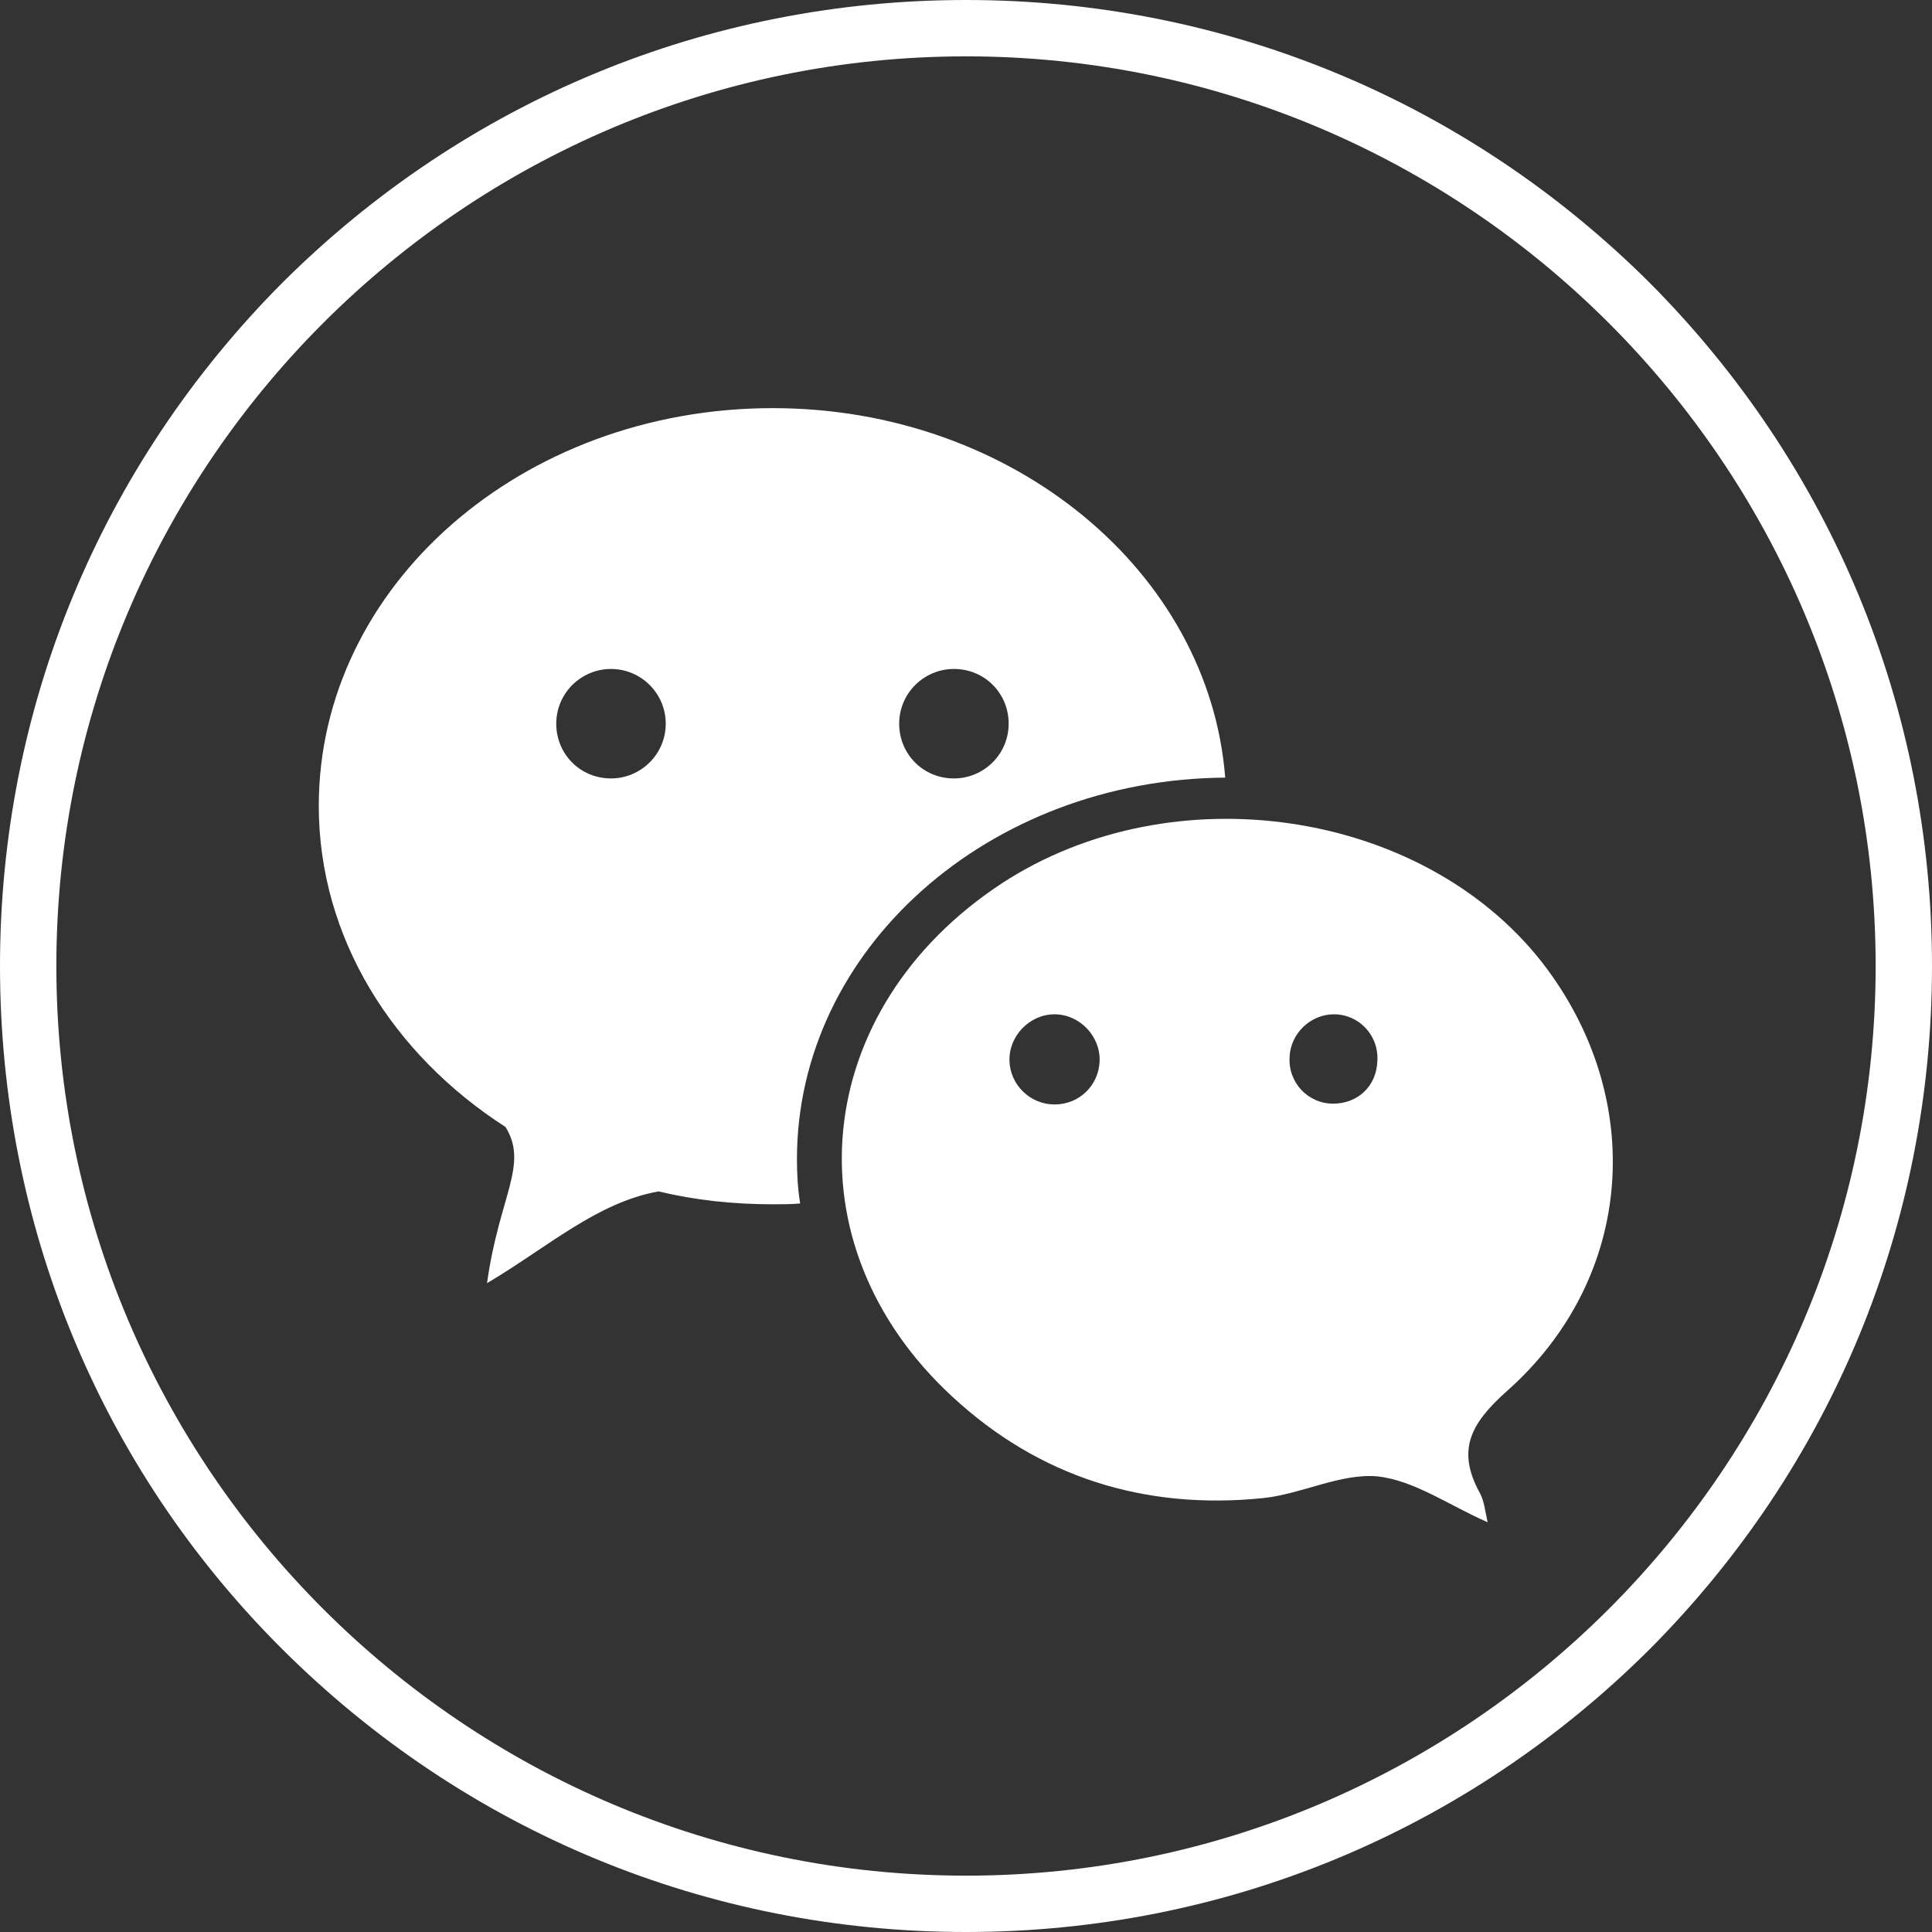
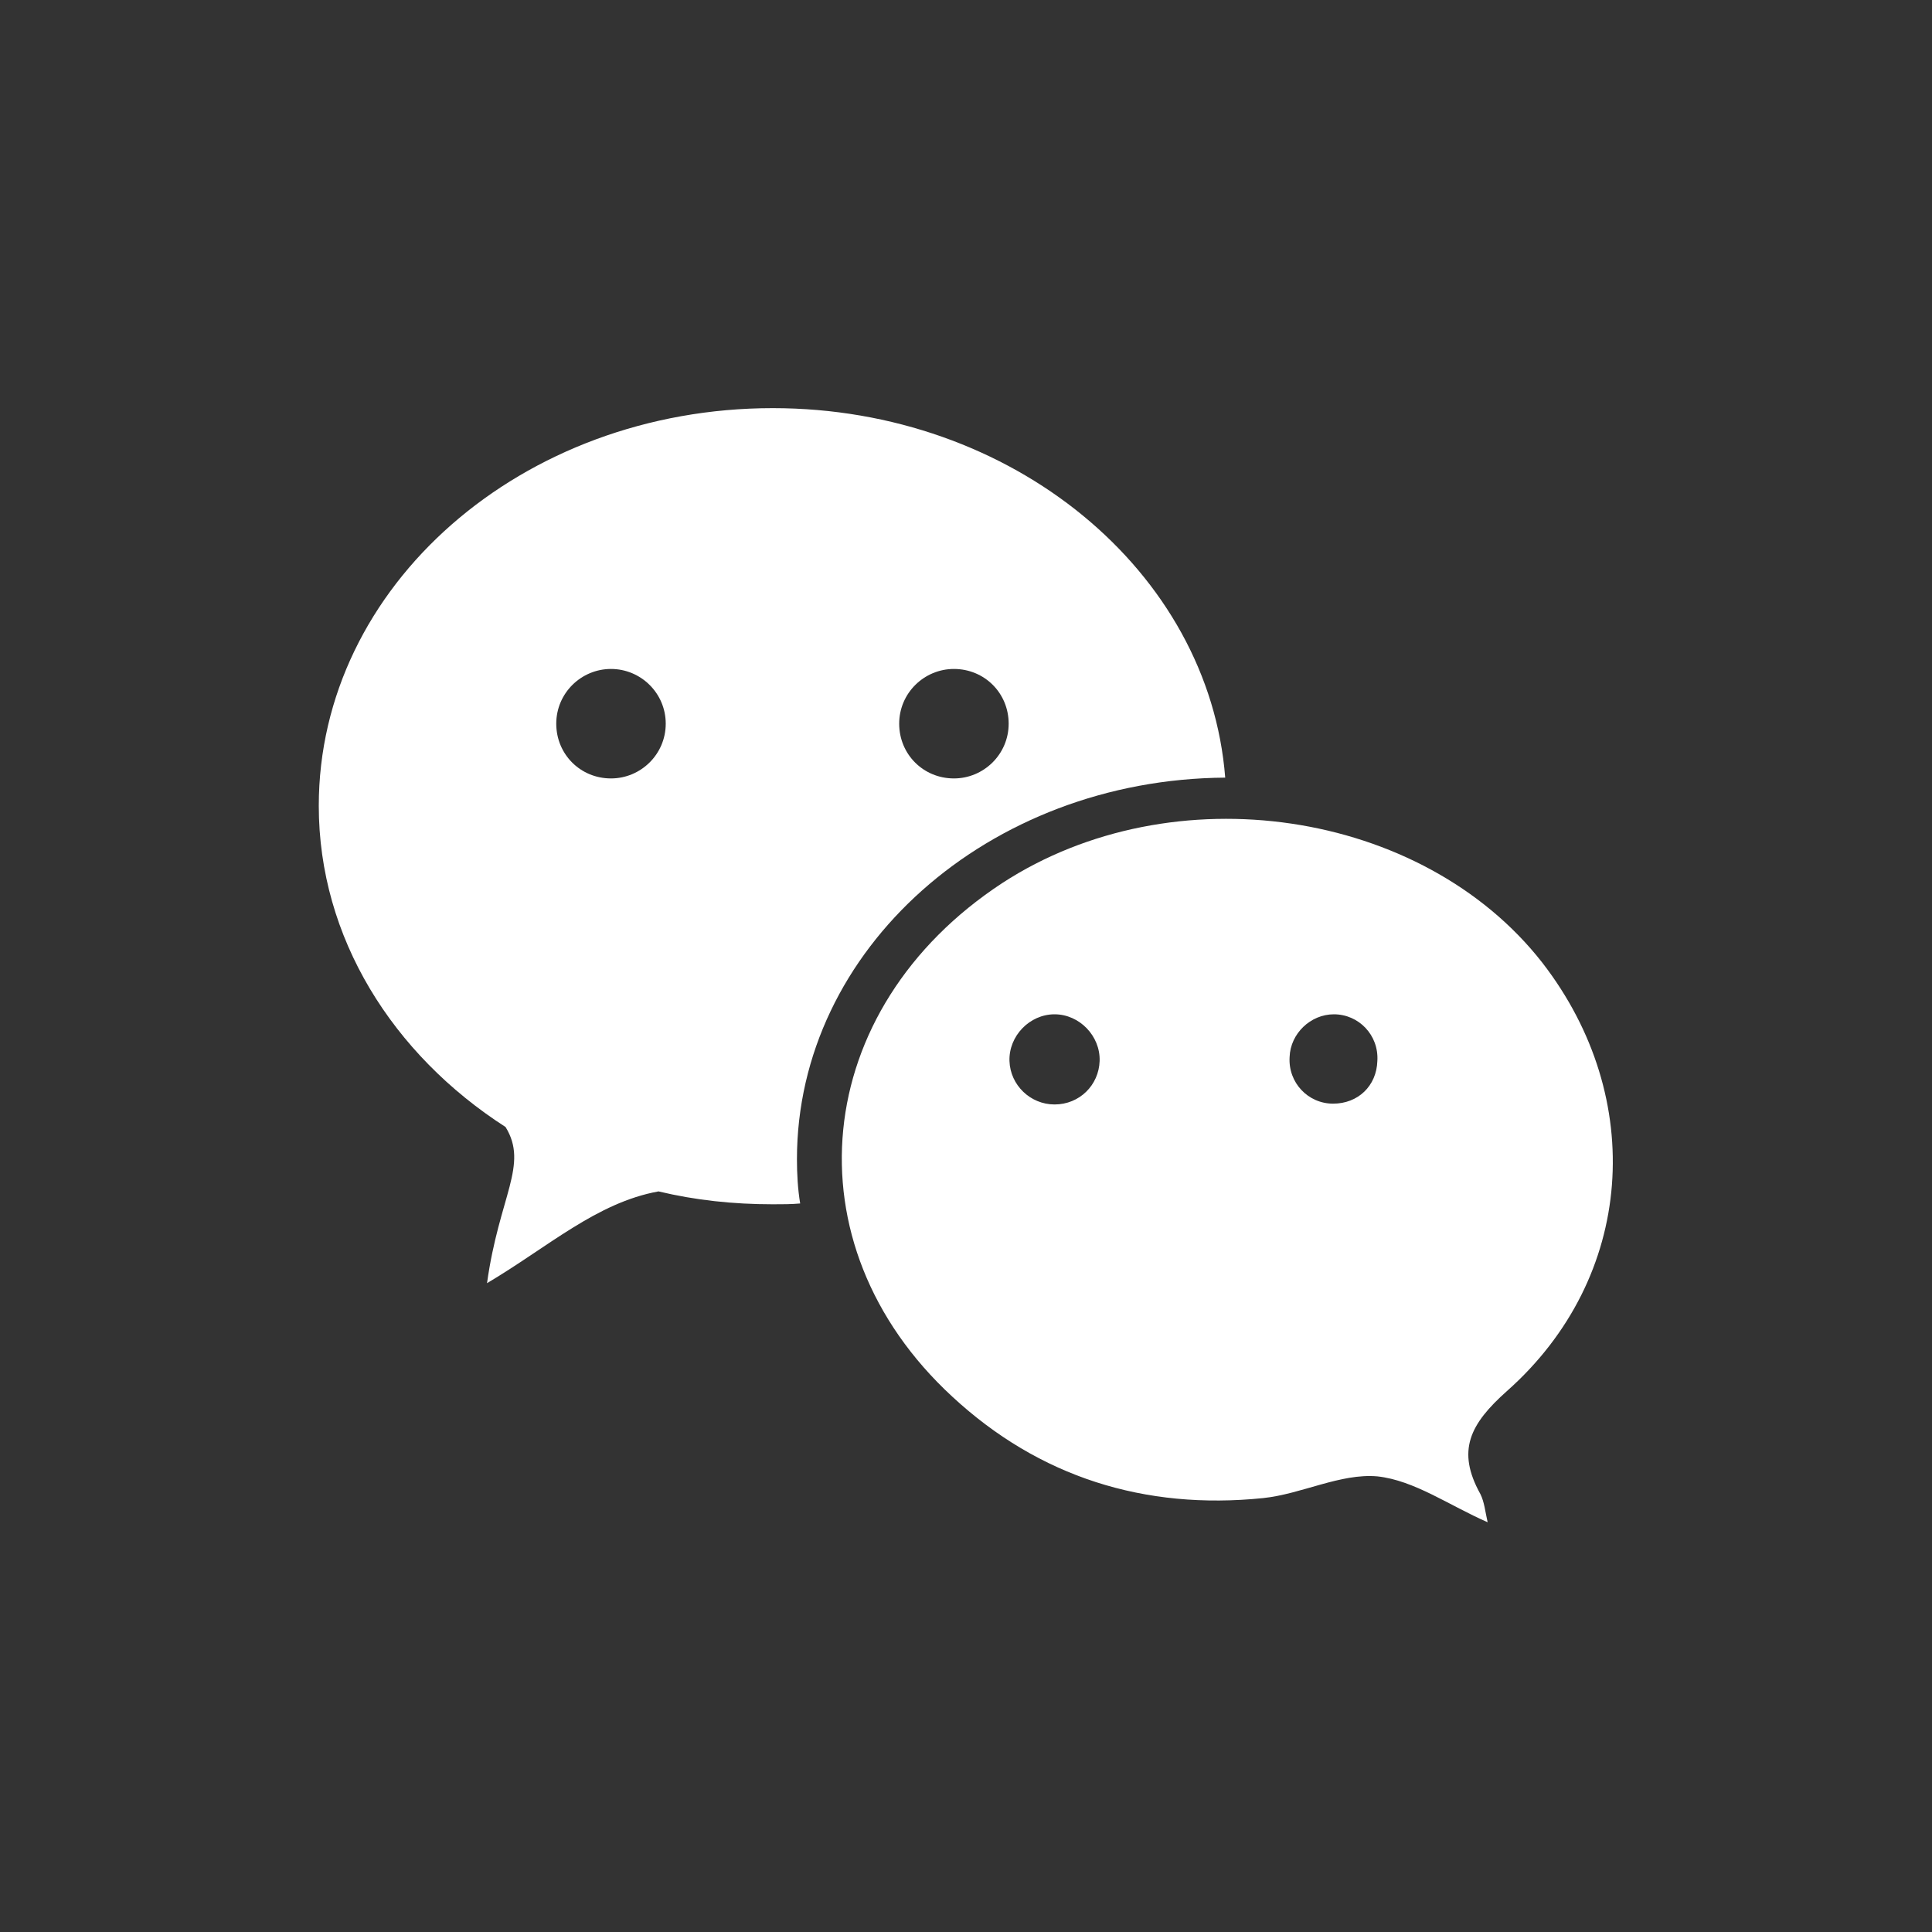
<svg xmlns="http://www.w3.org/2000/svg" version="1.1" id="Ebene_1" x="0px" y="0px" viewBox="0 0 24 24" style="enable-background:new 0 0 24 24;" xml:space="preserve">
  <rect x="0" y="0" width="24" height="24" fill="#333333" stroke="none" />
  <style type="text/css">
	.st0{fill:#FFFFFF;}
	.st1{fill:none;}
</style>
  <path class="st0" d="M12.45,10.97c-2.38,1.56-2.68,4.48-0.62,6.38c1.08,1,2.39,1.41,3.86,1.26c0.48-0.05,0.96-0.31,1.42-0.27  c0.46,0.05,0.89,0.36,1.37,0.57c-0.03-0.13-0.04-0.25-0.09-0.35c-0.3-0.54-0.13-0.87,0.33-1.28c1.59-1.41,1.74-3.64,0.44-5.32  C17.67,10.05,14.57,9.59,12.45,10.97z M13.1,13.72c-0.3,0-0.55-0.24-0.56-0.54c-0.01-0.31,0.25-0.58,0.56-0.58  c0.31,0,0.57,0.27,0.56,0.58C13.65,13.48,13.41,13.72,13.1,13.72z M16.56,13.71c-0.31,0-0.56-0.26-0.54-0.58  c0.01-0.29,0.26-0.53,0.55-0.53c0.31,0,0.56,0.26,0.54,0.58C17.1,13.49,16.87,13.71,16.56,13.71z" />
  <path class="st0" d="M9.9,14.4c0,0.18,0.01,0.37,0.04,0.55c-0.11,0.01-0.22,0.01-0.34,0.01c-0.49,0-0.96-0.05-1.42-0.16  c-0.77,0.14-1.37,0.69-2.13,1.14C6.2,14.86,6.57,14.47,6.28,14c-1.4-0.9-2.32-2.35-2.32-3.99c0-2.73,2.52-4.94,5.64-4.94  c2.98,0,5.42,2.03,5.62,4.59C12.28,9.68,9.9,11.79,9.9,14.4z M7.59,8.31c-0.37,0-0.68,0.3-0.68,0.68s0.3,0.68,0.68,0.68  c0.37,0,0.68-0.3,0.68-0.68S7.96,8.31,7.59,8.31z M11.85,8.31c-0.37,0-0.68,0.3-0.68,0.68s0.3,0.68,0.68,0.68  c0.37,0,0.68-0.3,0.68-0.68S12.23,8.31,11.85,8.31z" />
  <circle class="st1" cx="16.57" cy="13.16" r="0.55" />
-   <path class="st0" d="M12,24c-3.21,0-6.22-1.25-8.49-3.51S0,15.21,0,12c0-3.21,1.25-6.22,3.51-8.49C5.78,1.25,8.79,0,12,0  c3.21,0,6.22,1.25,8.49,3.51C22.75,5.78,24,8.79,24,12c0,3.21-1.25,6.22-3.51,8.49C18.22,22.75,15.21,24,12,24z M12,0.7  C5.77,0.7,0.7,5.77,0.7,12S5.77,23.3,12,23.3S23.3,18.23,23.3,12S18.23,0.7,12,0.7z" />
</svg>